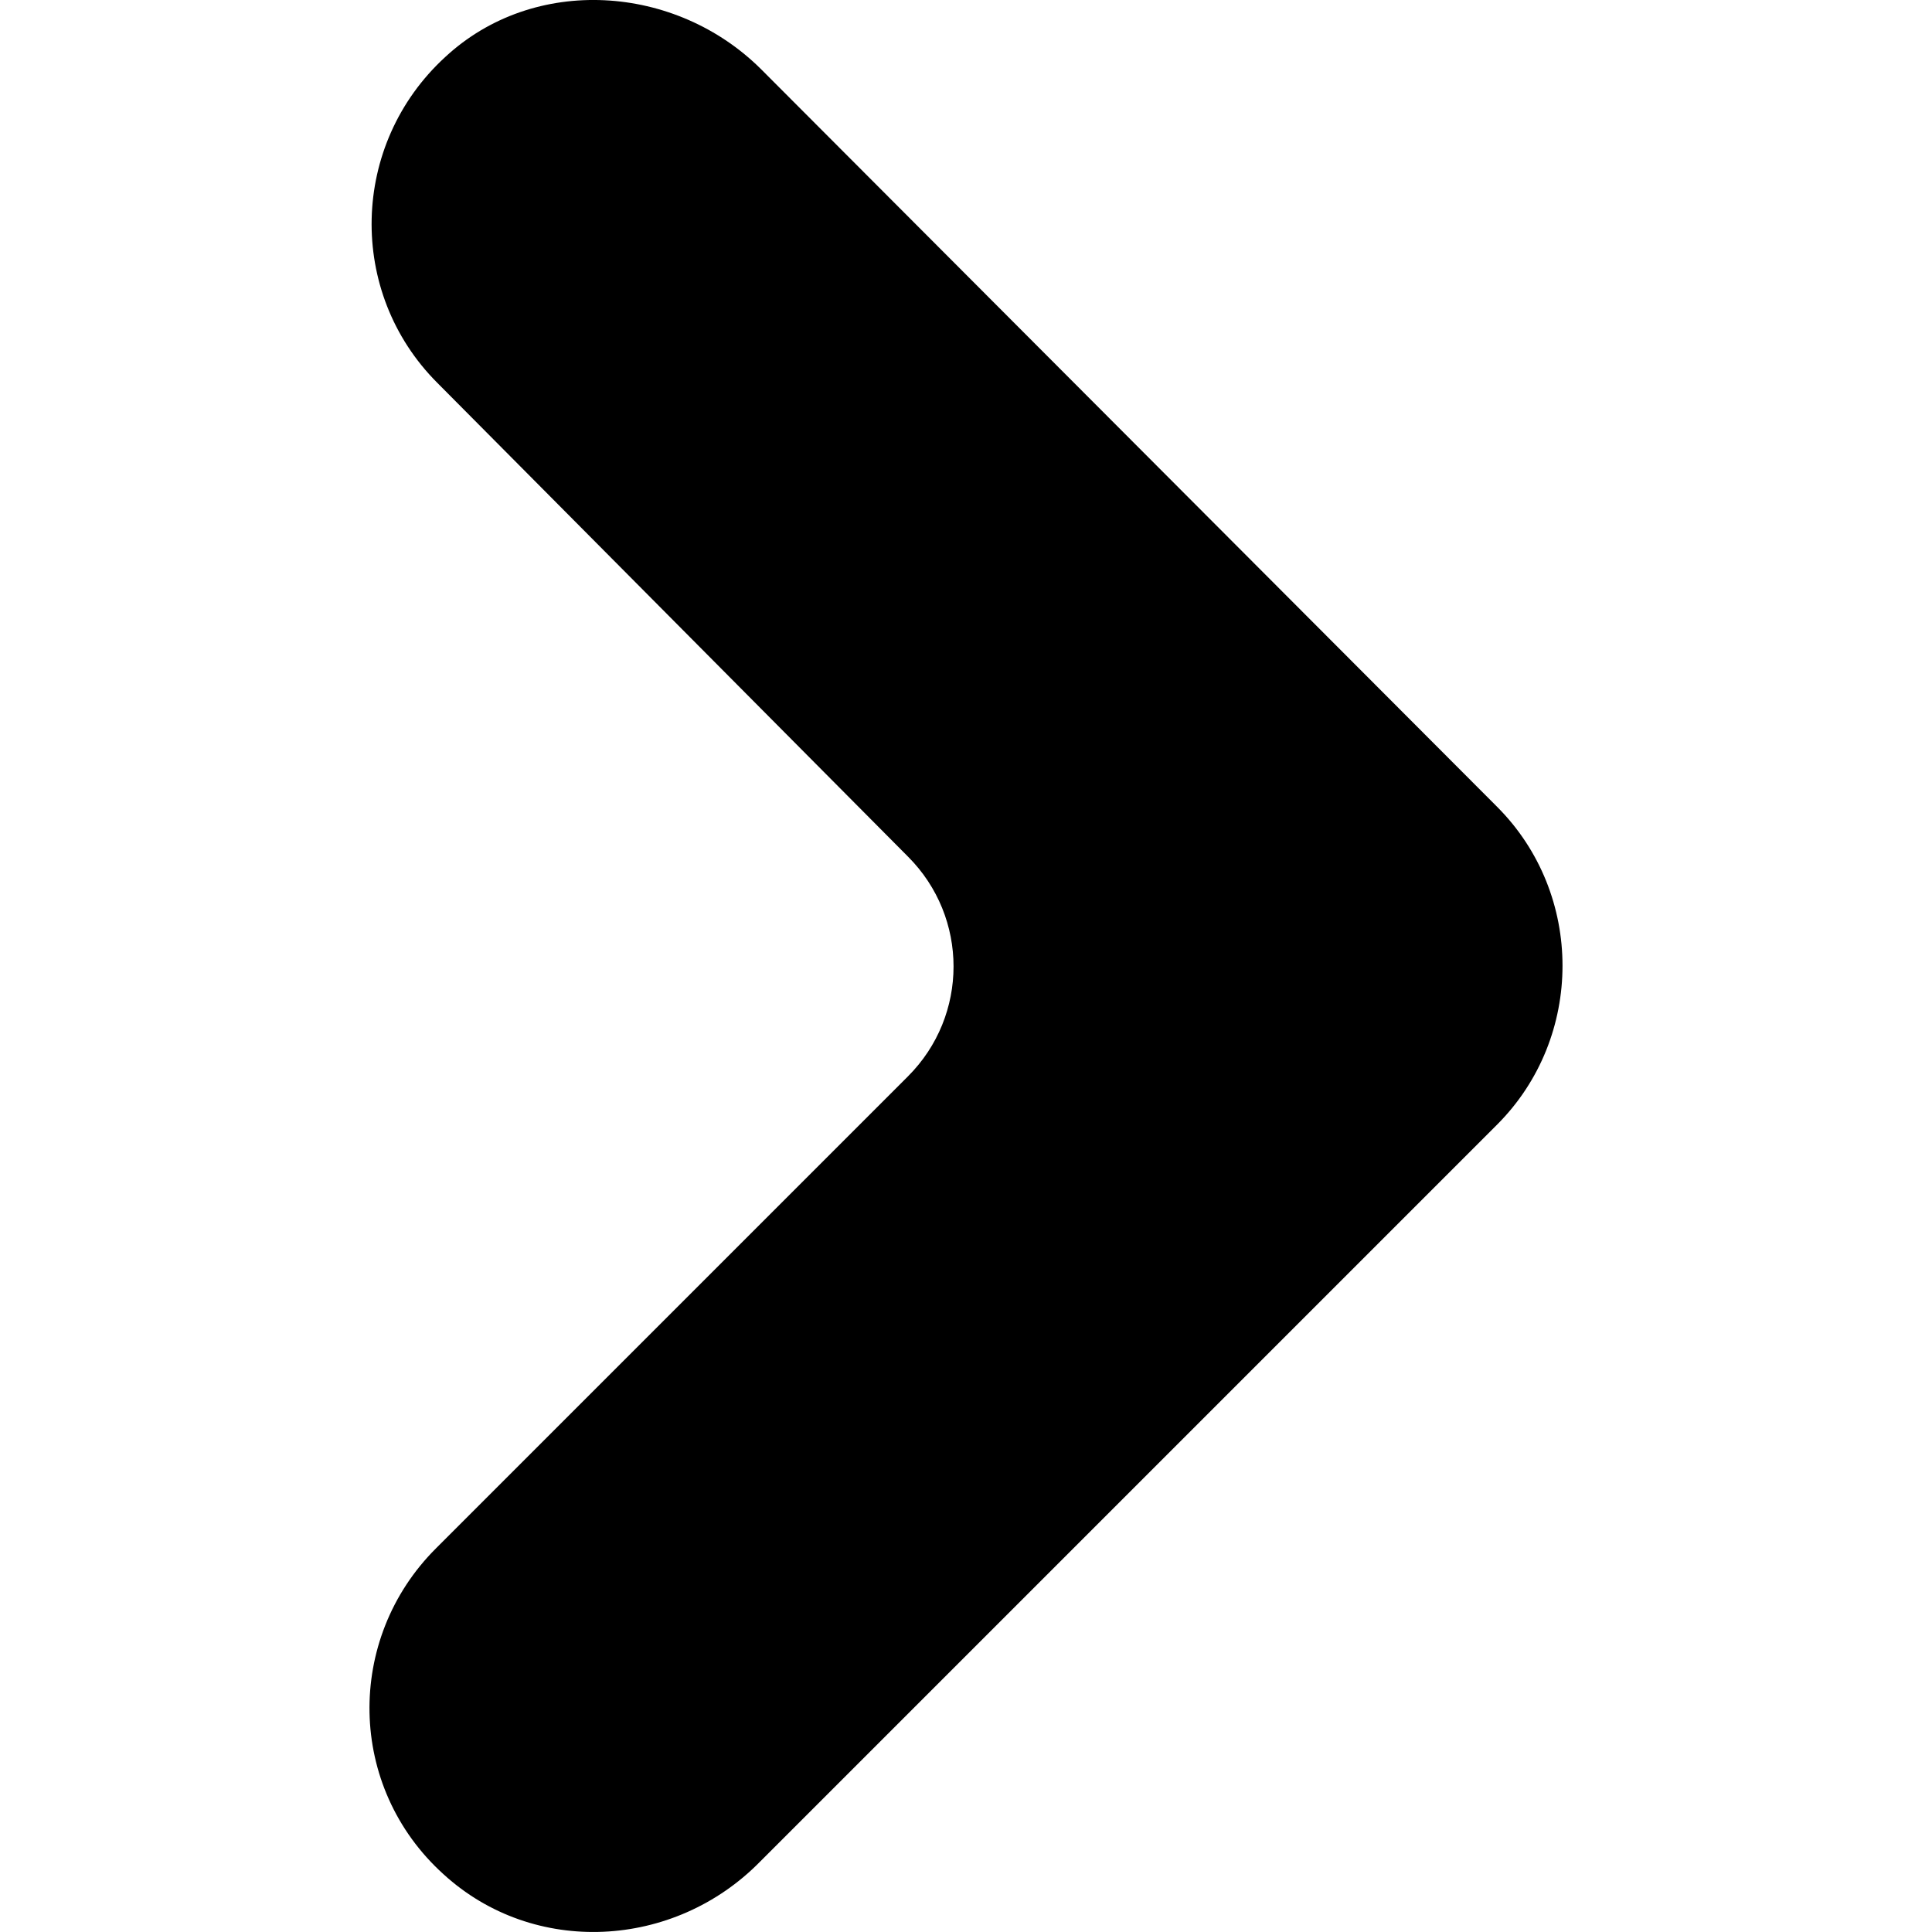
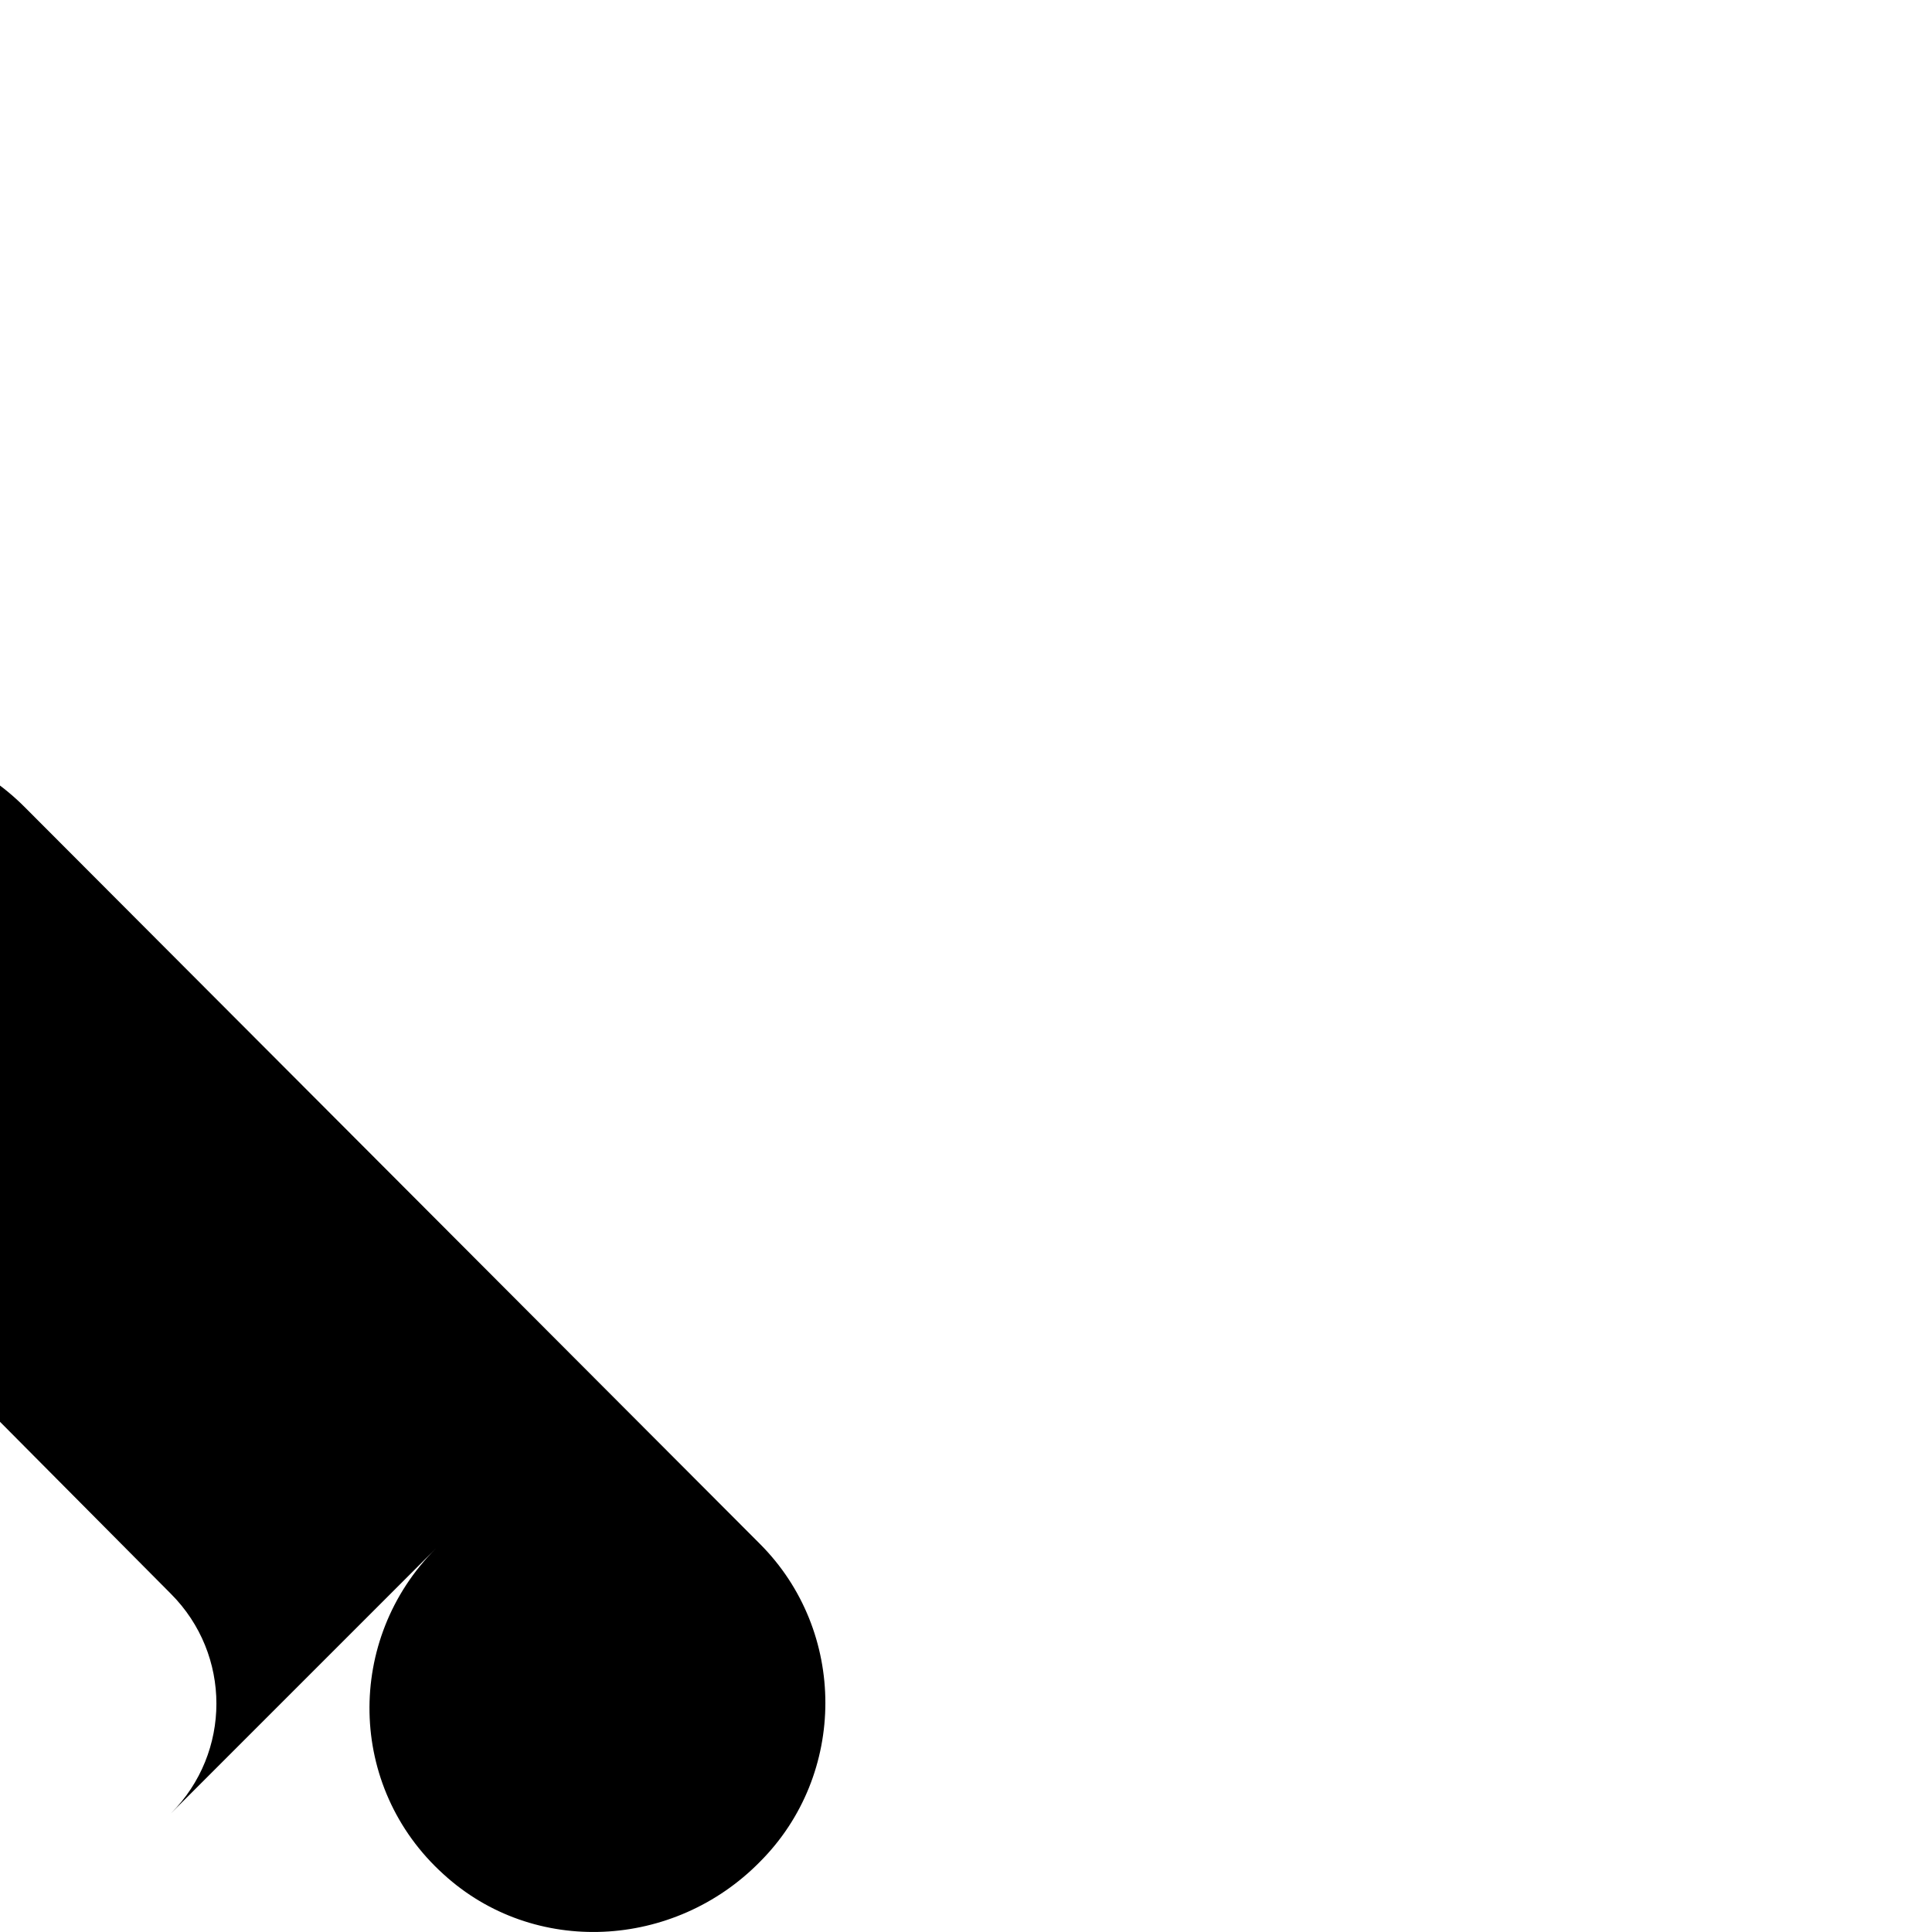
<svg xmlns="http://www.w3.org/2000/svg" version="1.1" id="Capa_1" x="0px" y="0px" width="123.97px" height="123.97px" viewBox="0 0 123.97 123.97" style="enable-background:new 0 0 123.97 123.97;" xml:space="preserve">
  <g>
-     <path d="M27.961,99.367c-5.8,5.8-5.7,15.3,0.5,20.899c5.8,5.301,14.8,4.801,20.3-0.8l47.3-47.3c2.8-2.8,4.2-6.5,4.2-10.2   s-1.4-7.399-4.2-10.2l-47.2-47.3c-5.5-5.5-14.6-6.1-20.3-0.8c-6.1,5.6-6.3,15.1-0.5,20.9l30.2,30.399c3.9,3.9,3.9,10.2,0,14.101   L27.961,99.367z" />
+     <path d="M27.961,99.367c-5.8,5.8-5.7,15.3,0.5,20.899c5.8,5.301,14.8,4.801,20.3-0.8c2.8-2.8,4.2-6.5,4.2-10.2   s-1.4-7.399-4.2-10.2l-47.2-47.3c-5.5-5.5-14.6-6.1-20.3-0.8c-6.1,5.6-6.3,15.1-0.5,20.9l30.2,30.399c3.9,3.9,3.9,10.2,0,14.101   L27.961,99.367z" />
  </g>
  <g>
</g>
  <g>
</g>
  <g>
</g>
  <g>
</g>
  <g>
</g>
  <g>
</g>
  <g>
</g>
  <g>
</g>
  <g>
</g>
  <g>
</g>
  <g>
</g>
  <g>
</g>
  <g>
</g>
  <g>
</g>
  <g>
</g>
</svg>